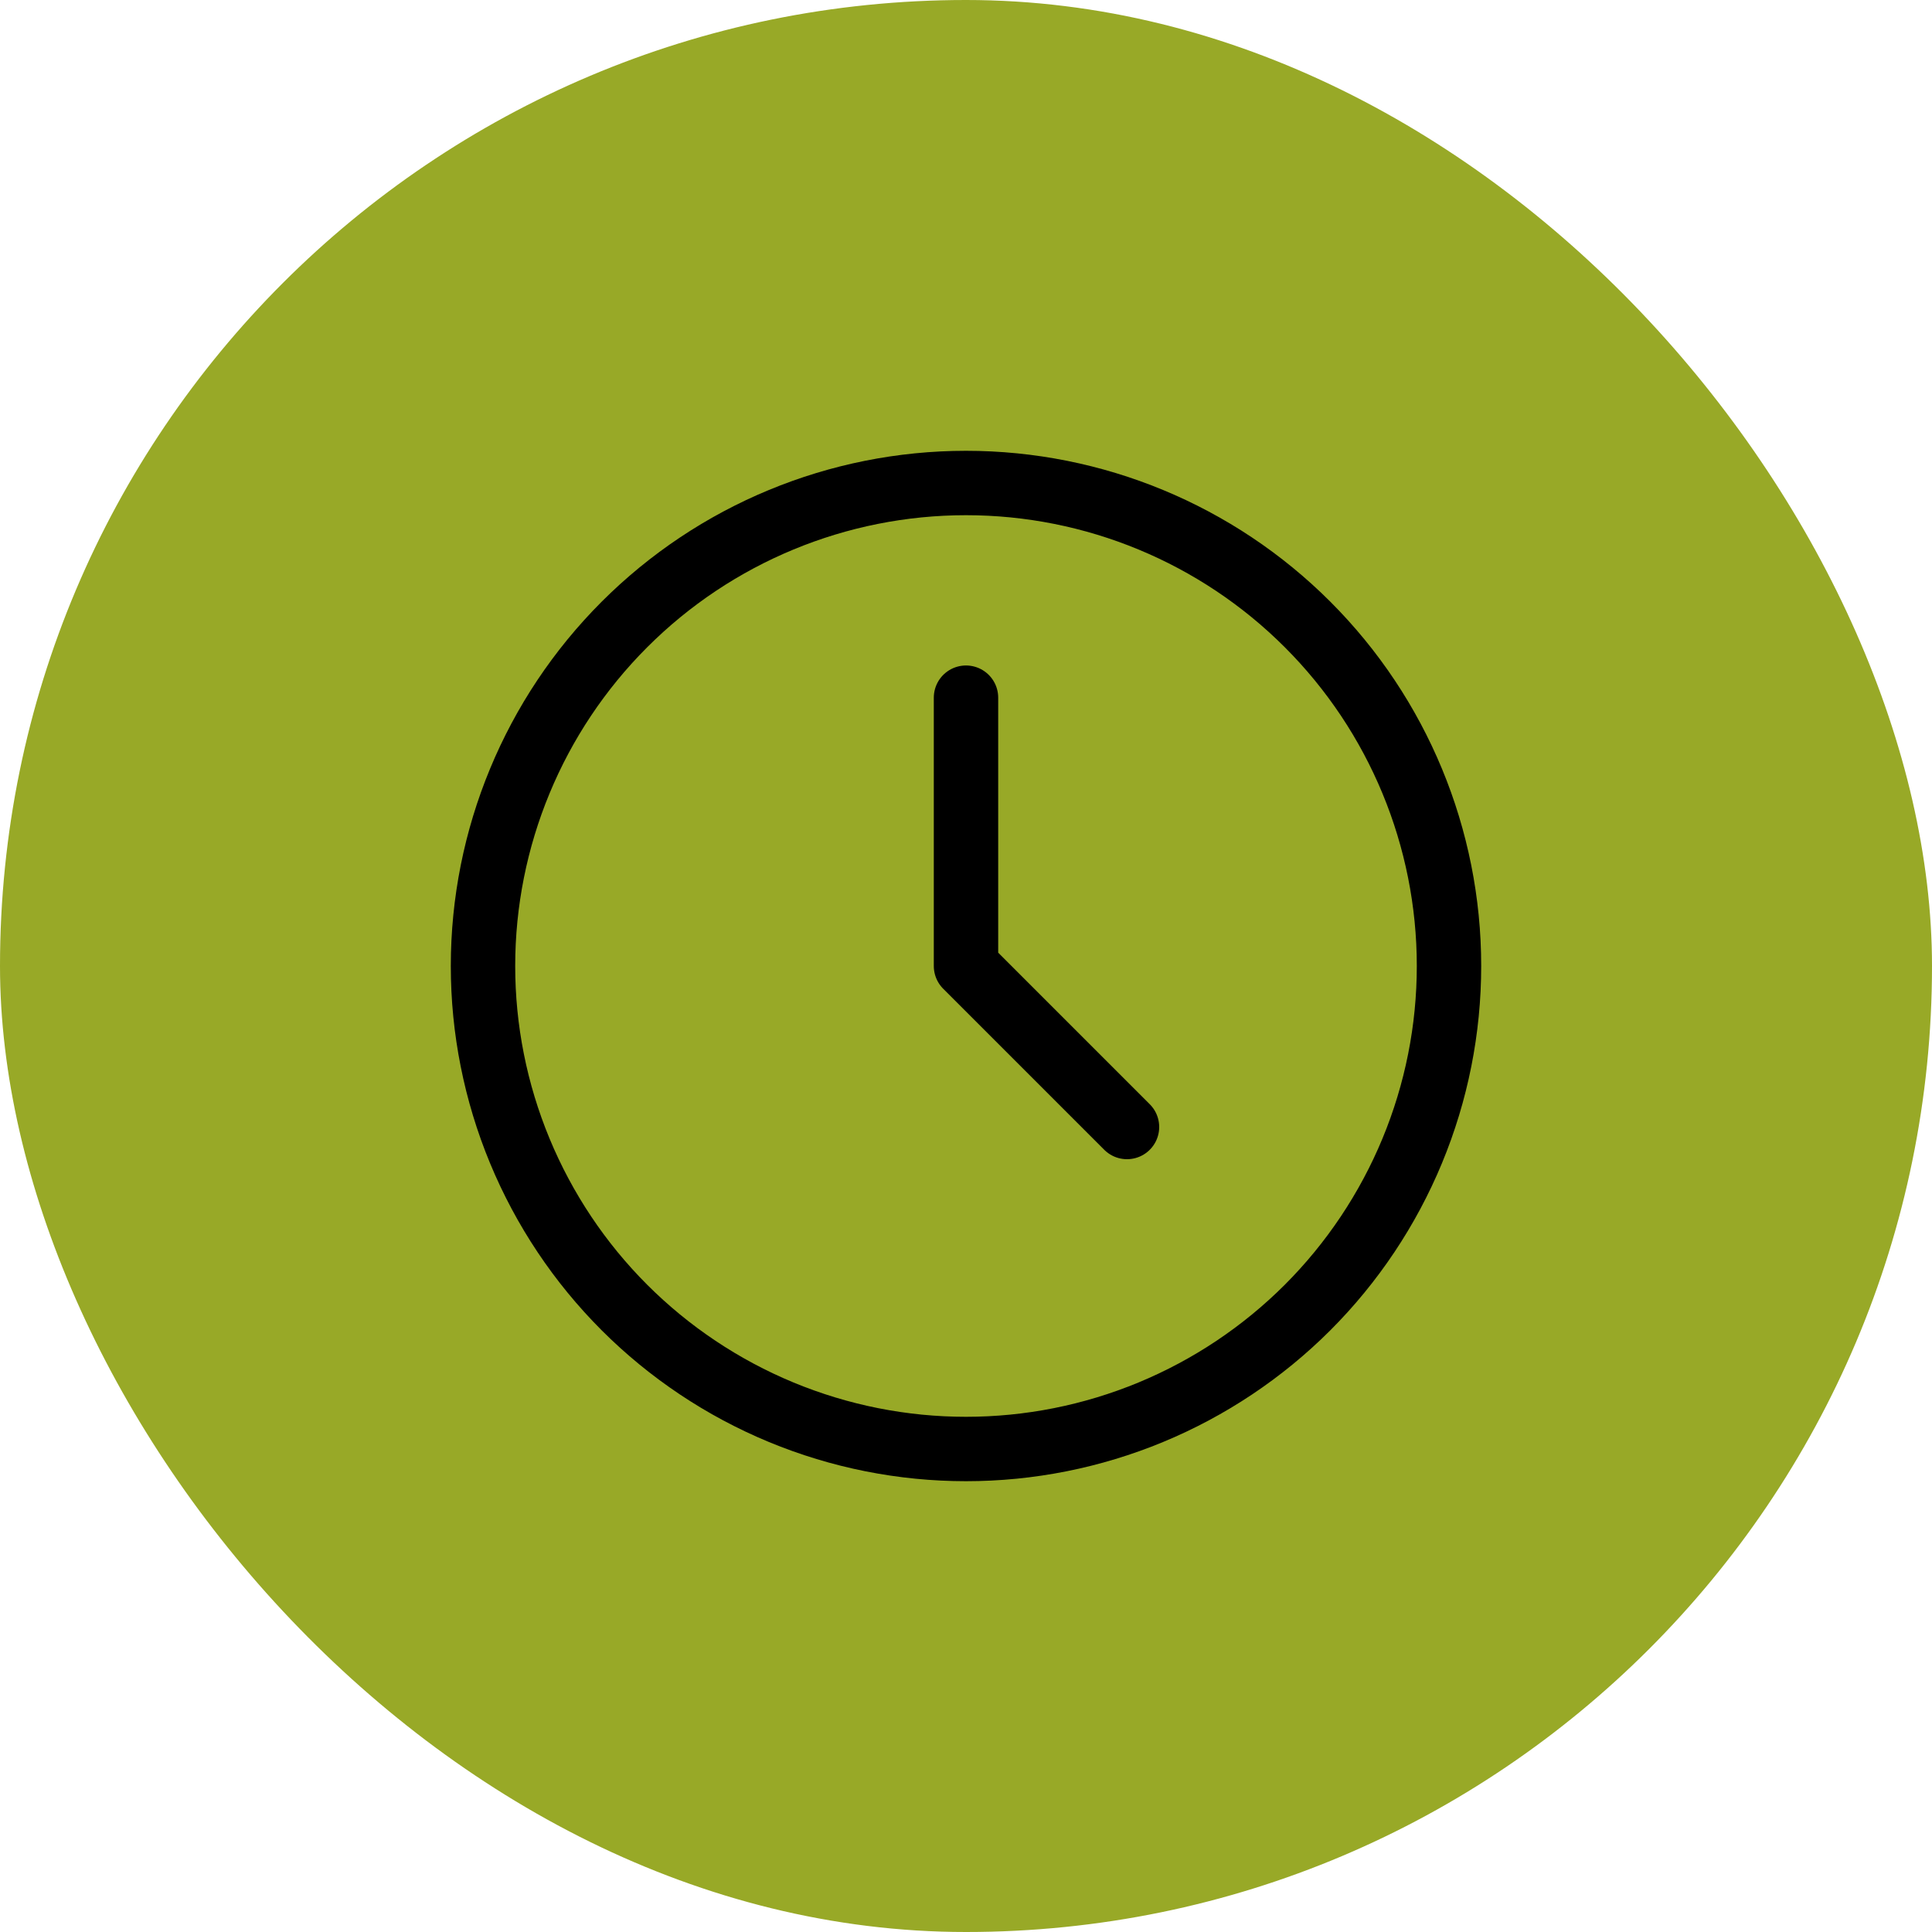
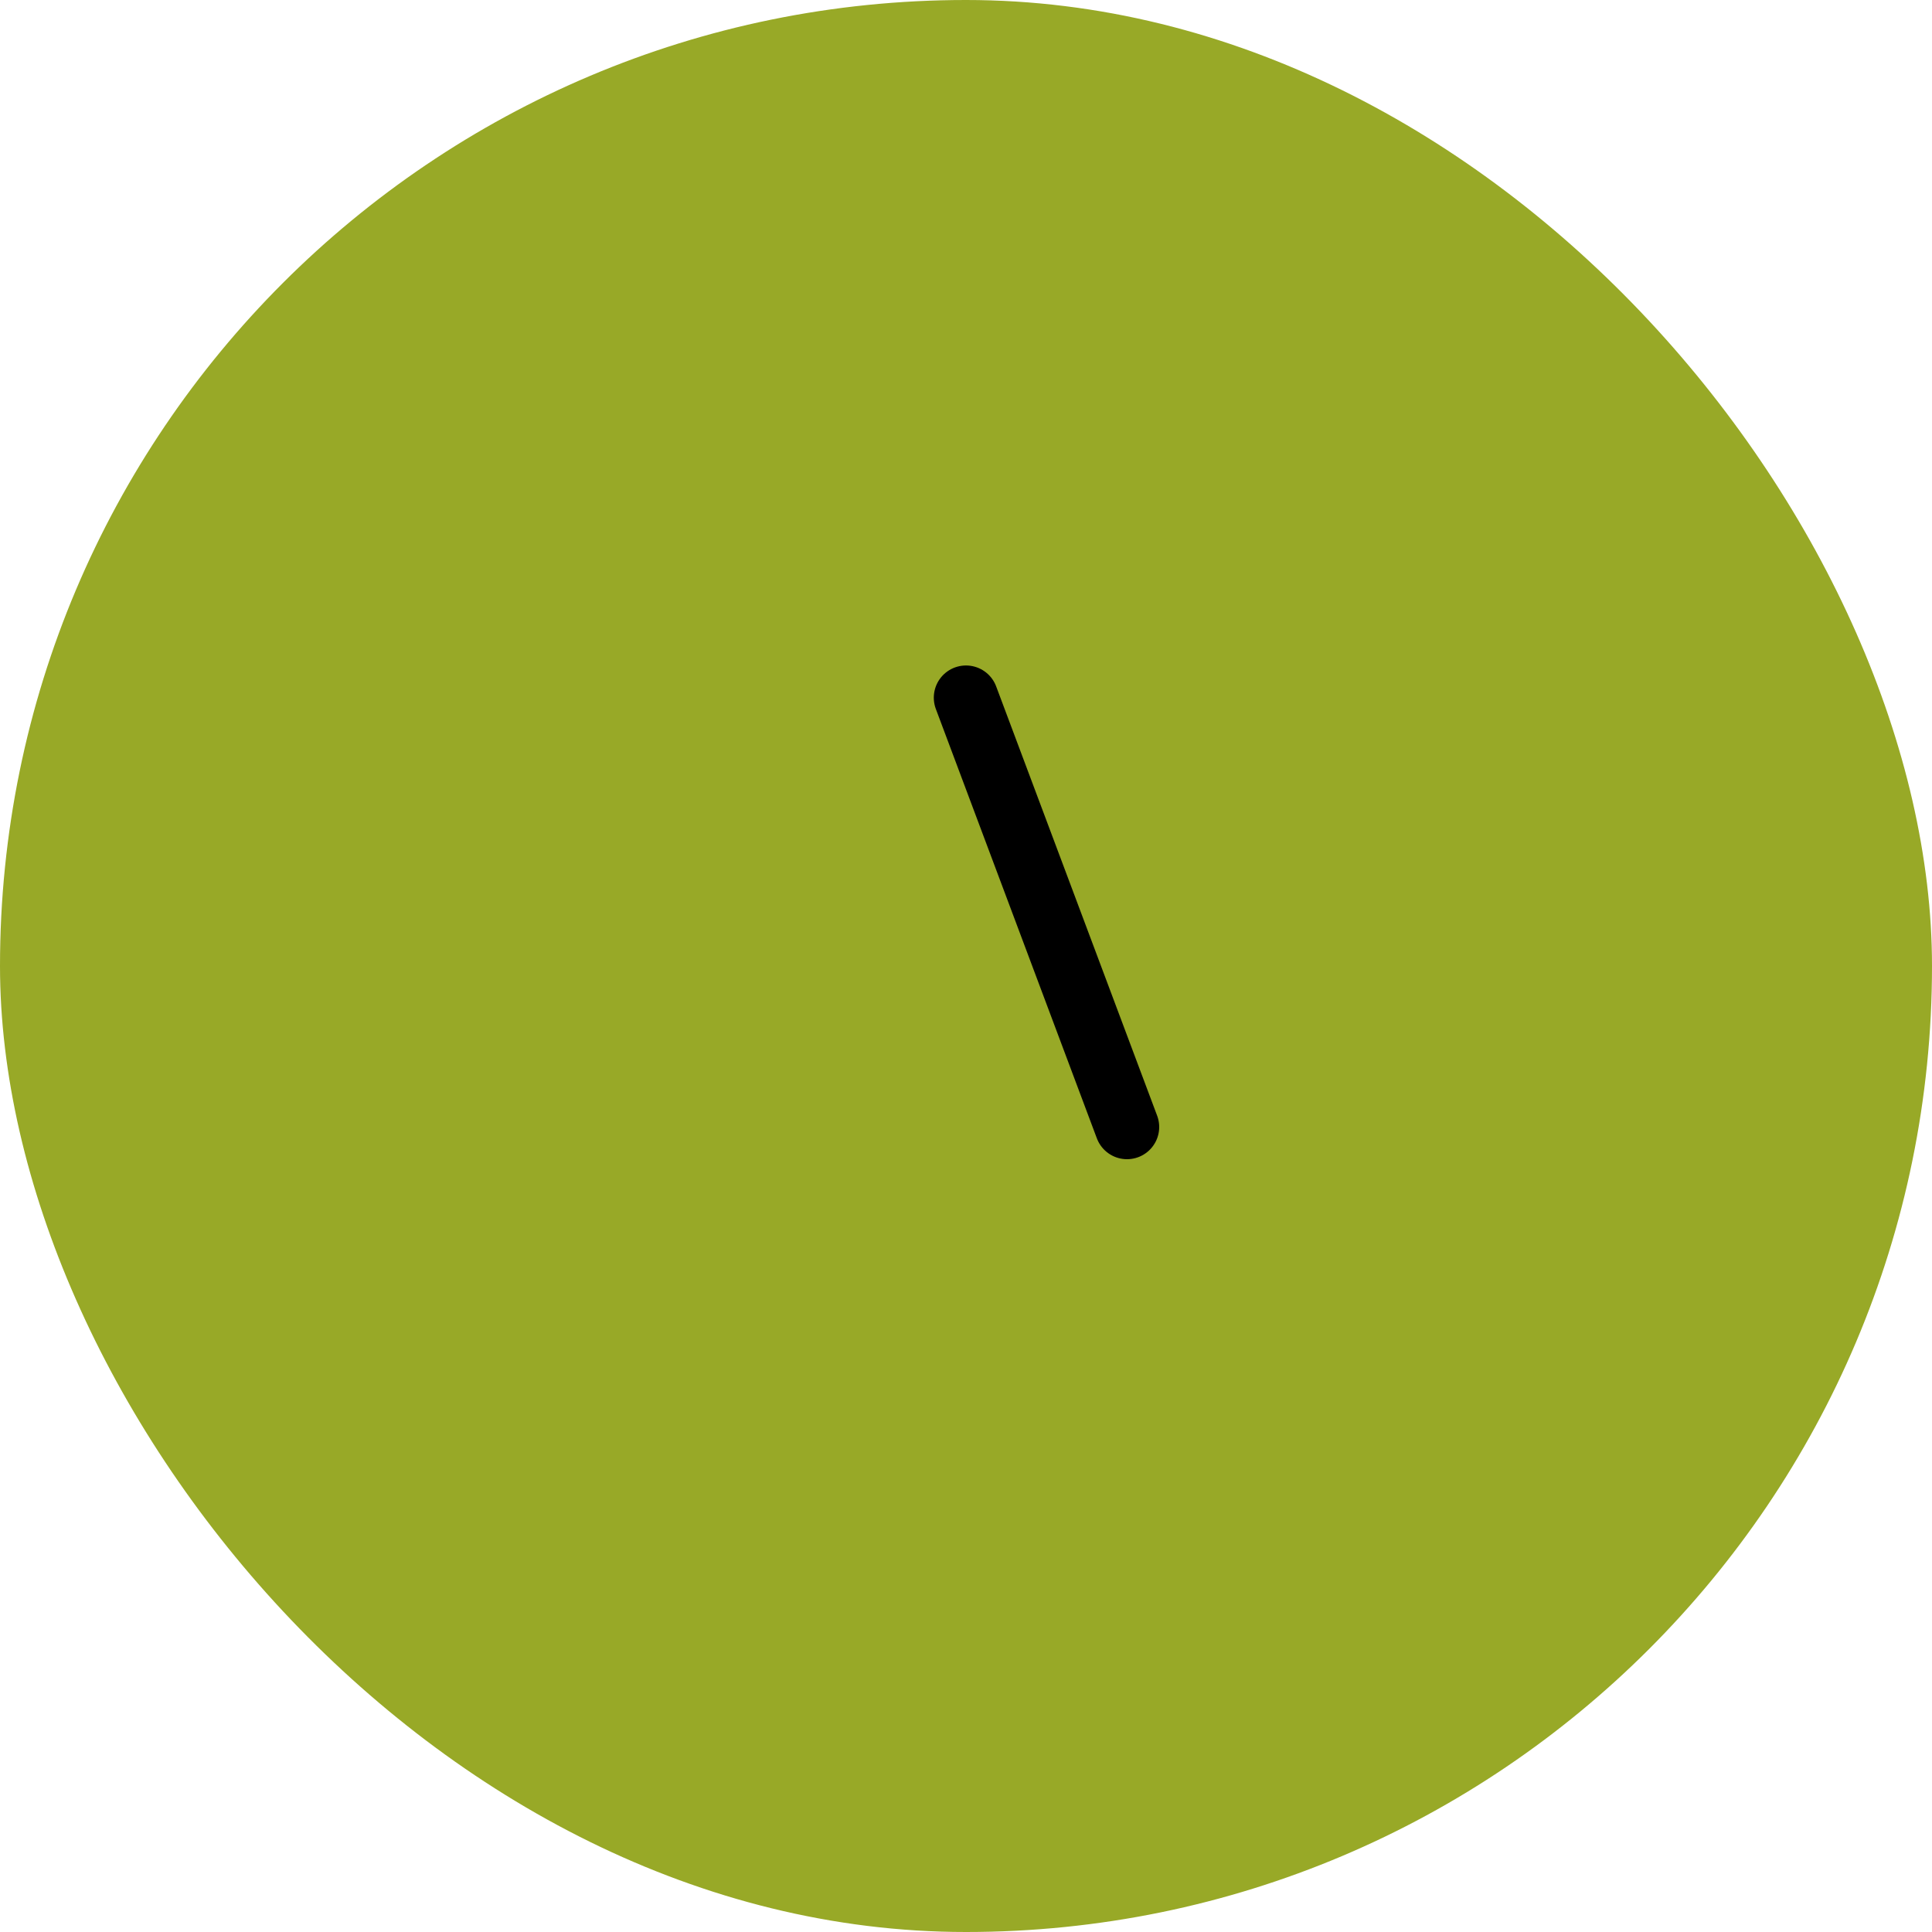
<svg xmlns="http://www.w3.org/2000/svg" width="60" height="60" viewBox="0 0 60 60" fill="none">
  <rect width="60" height="60" rx="30" fill="#98A927" />
  <g clip-path="url(#clip0_101_149)">
-     <path d="M15 30C15 31.97 15.388 33.92 16.142 35.74C16.896 37.56 18 39.214 19.393 40.607C20.786 41.999 22.44 43.104 24.26 43.858C26.08 44.612 28.03 45 30 45C31.97 45 33.92 44.612 35.74 43.858C37.56 43.104 39.214 41.999 40.607 40.607C41.999 39.214 43.104 37.56 43.858 35.74C44.612 33.92 45 31.97 45 30C45 26.022 43.42 22.206 40.607 19.393C37.794 16.58 33.978 15 30 15C26.022 15 22.206 16.58 19.393 19.393C16.58 22.206 15 26.022 15 30Z" stroke="black" stroke-width="2" stroke-linecap="round" stroke-linejoin="round" />
-     <path d="M30 21.667V30L35 35" stroke="black" stroke-width="2" stroke-linecap="round" stroke-linejoin="round" />
+     <path d="M30 21.667L35 35" stroke="black" stroke-width="2" stroke-linecap="round" stroke-linejoin="round" />
  </g>
  <defs>
    <clipPath id="clip0_101_149">
      <rect width="40" height="40" fill="white" transform="translate(10 10)" />
    </clipPath>
  </defs>
</svg>